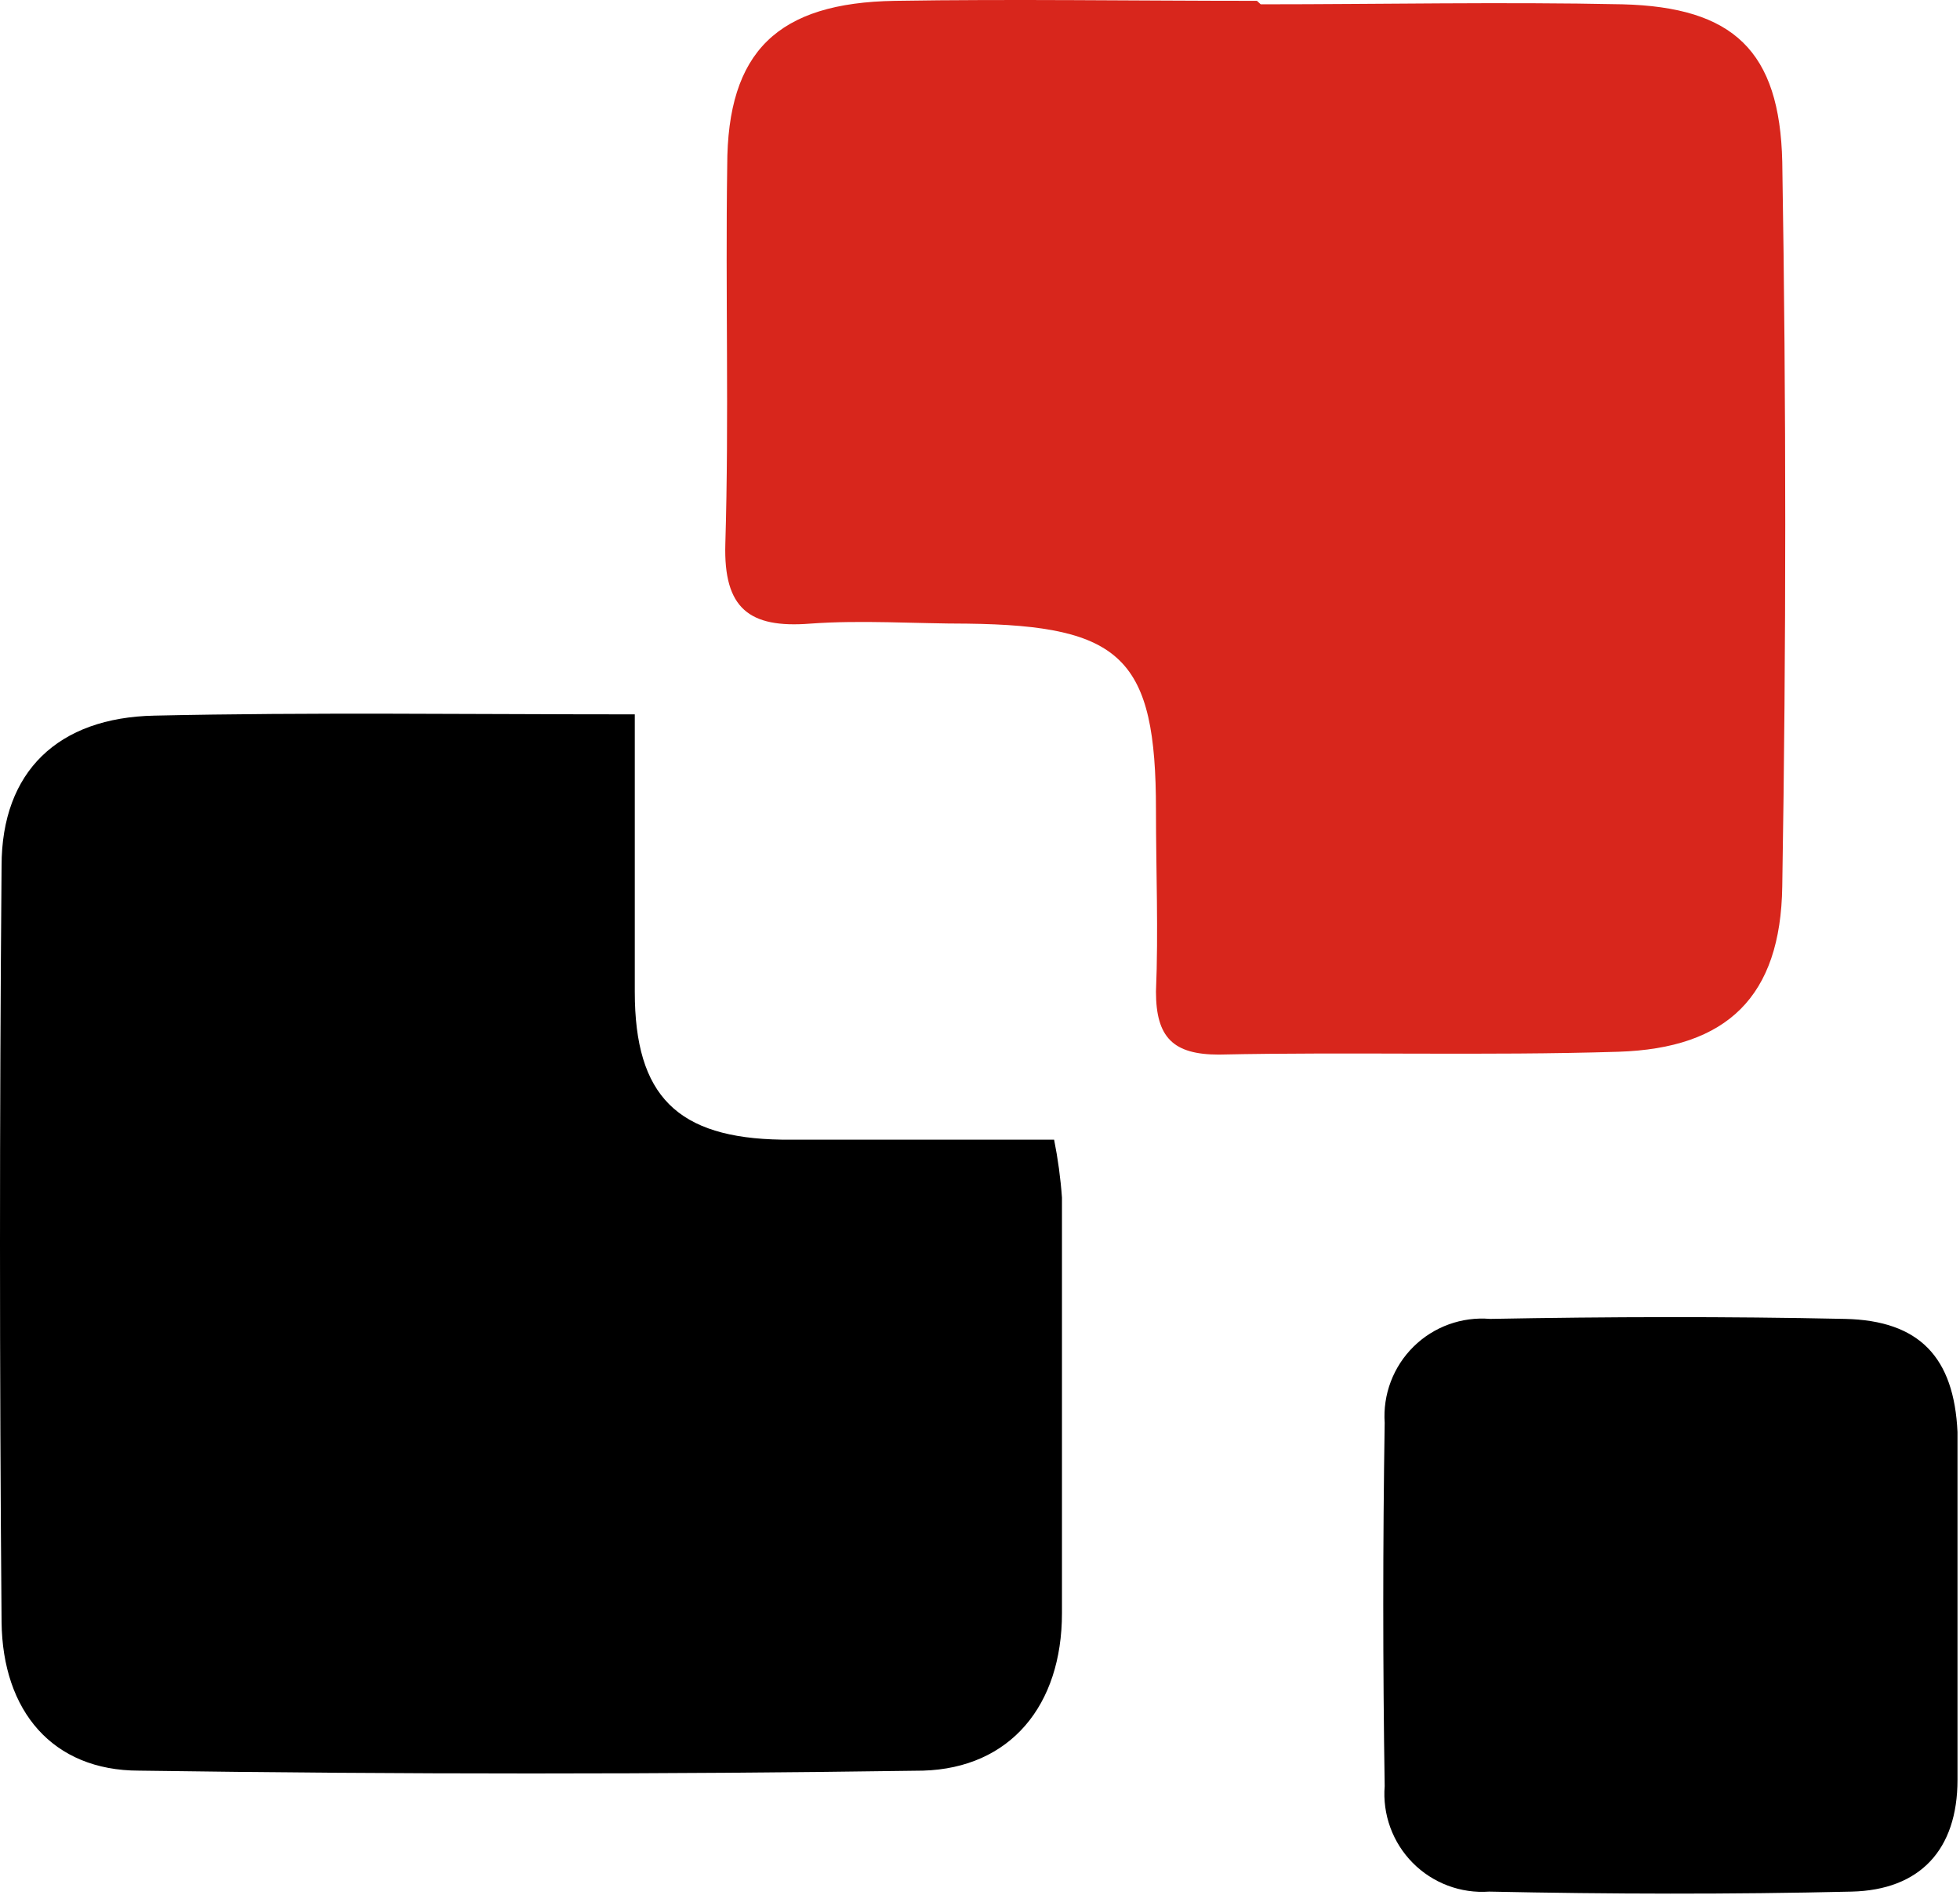
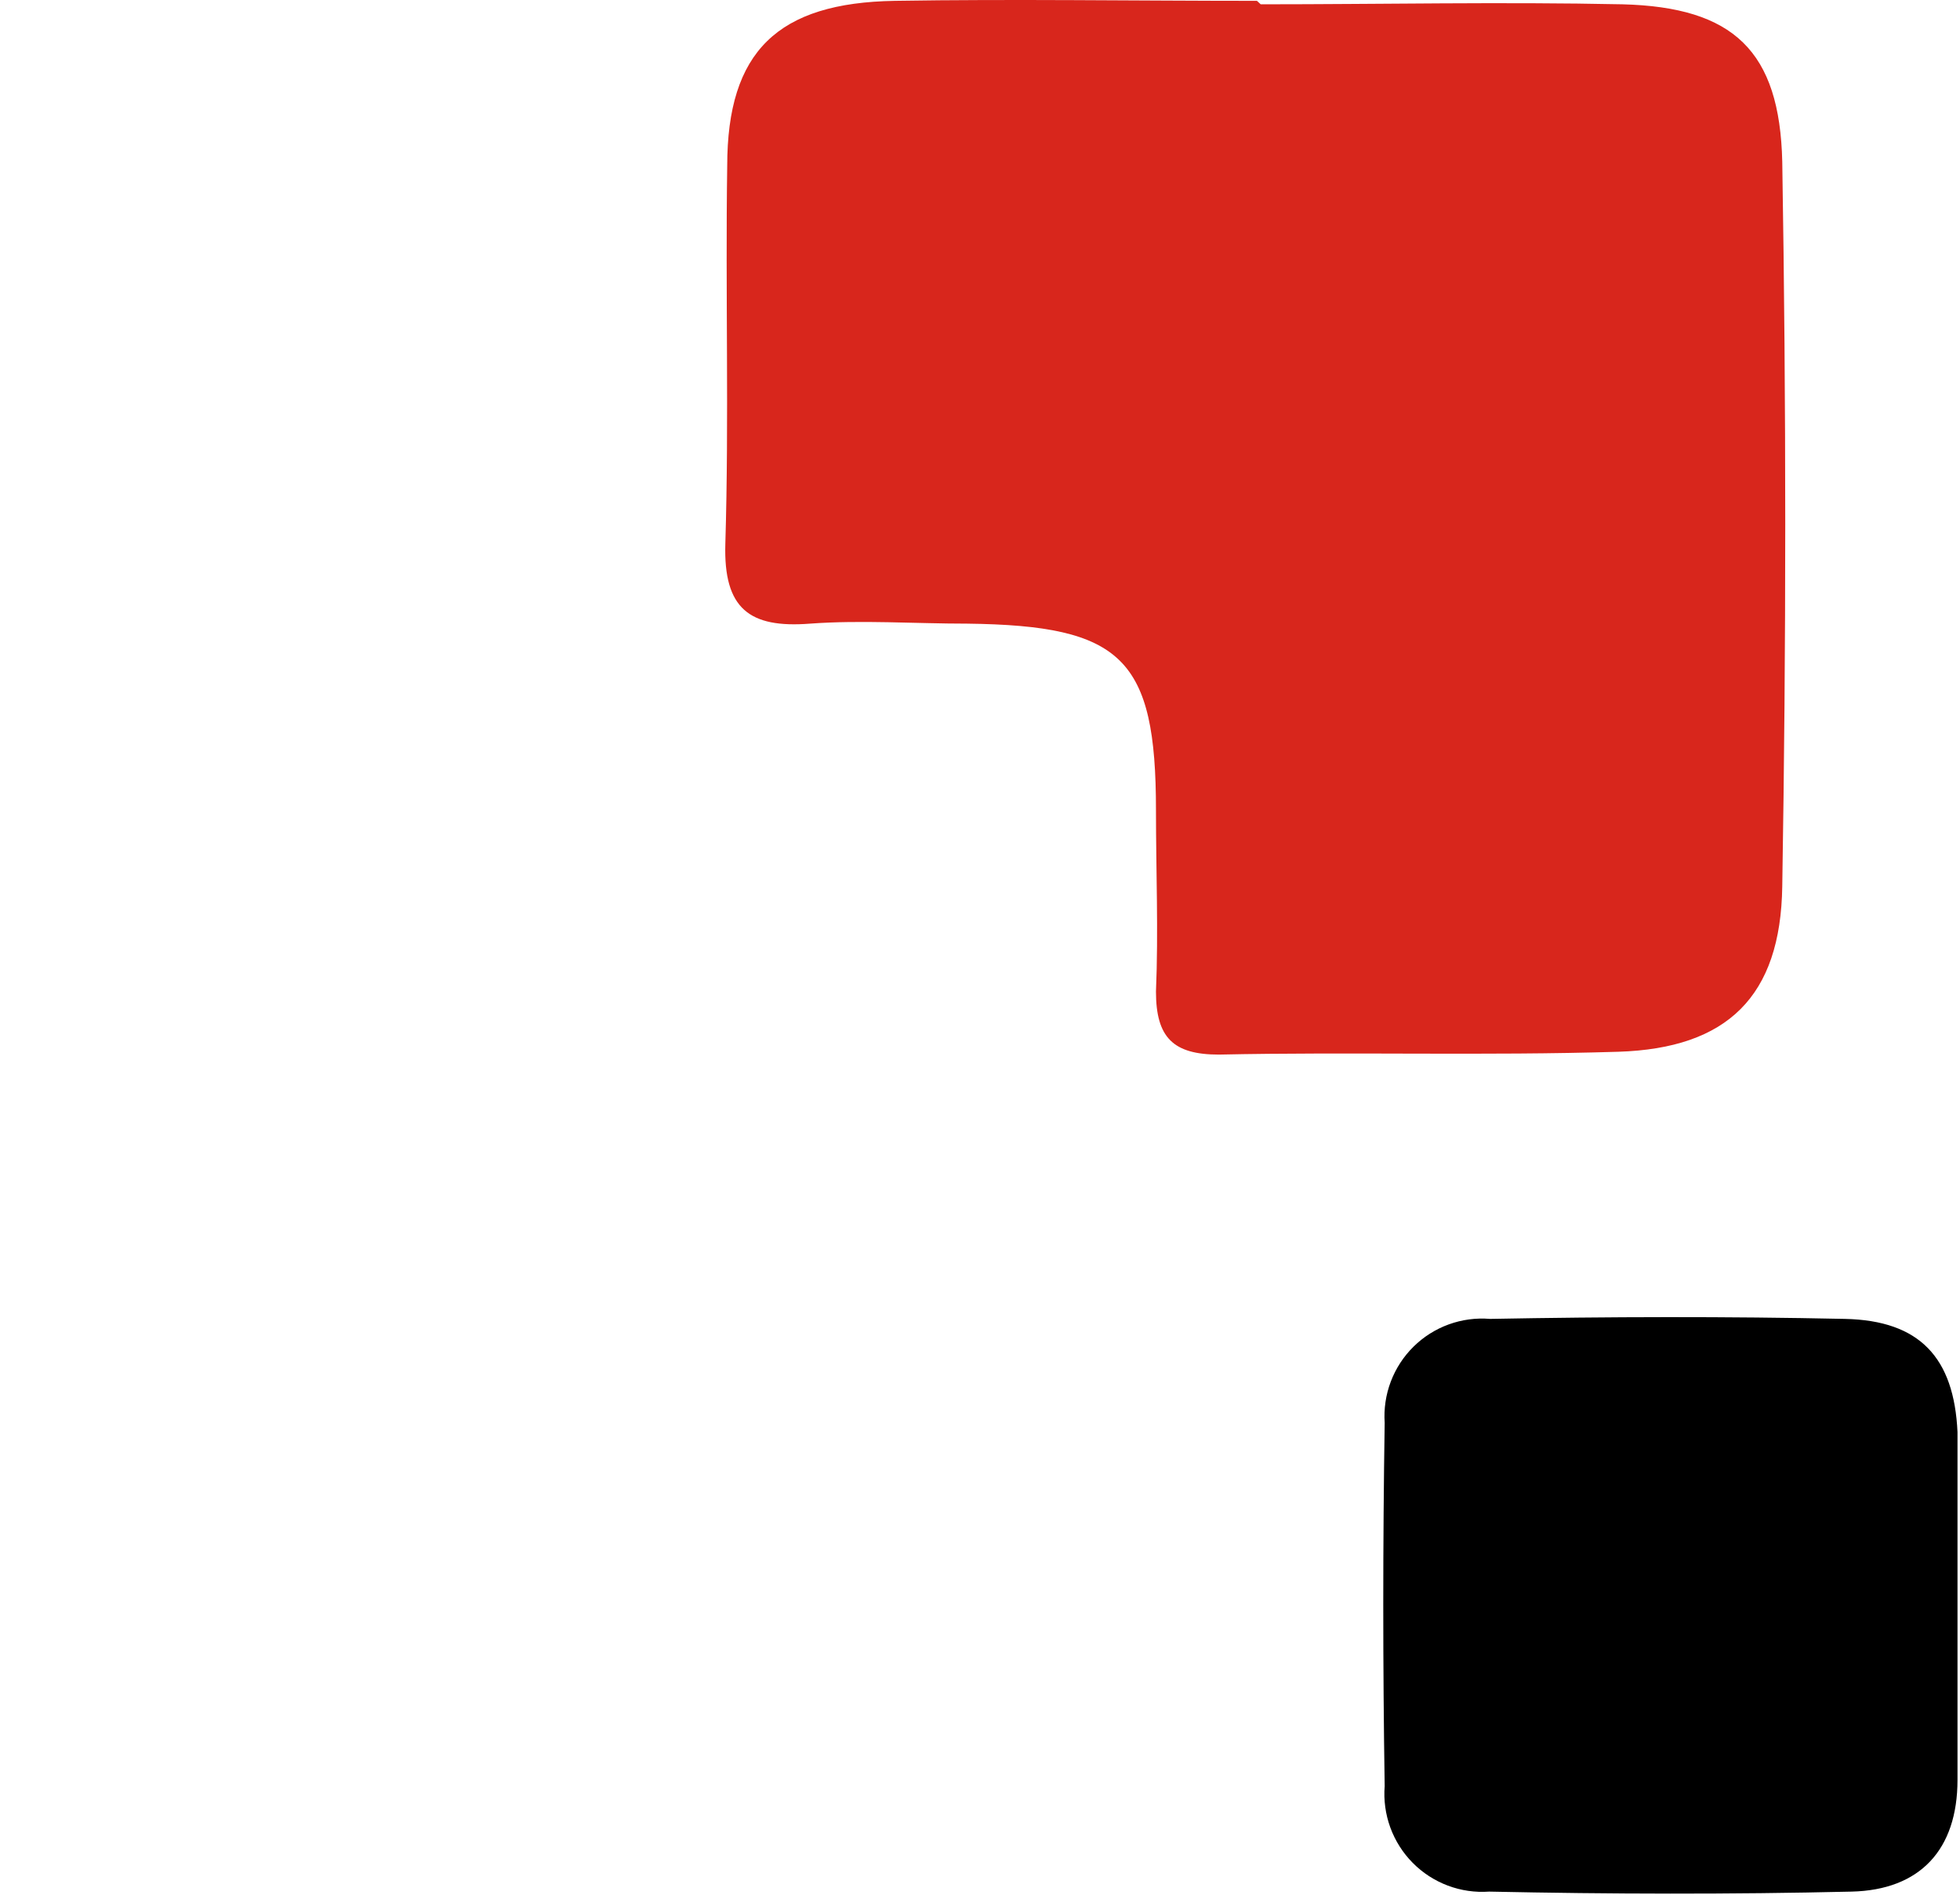
<svg xmlns="http://www.w3.org/2000/svg" width="300" height="290" viewBox="0 0 300 290" fill="none">
-   <path d="M97.161 109.338C97.161 124.237 97.161 138.267 97.161 151.816C97.161 167.776 103.709 174.188 119.646 174.429C133.368 174.429 147.138 174.429 161.341 174.429C161.93 177.358 162.332 180.321 162.545 183.301C162.545 204.468 162.545 225.683 162.545 246.898C162.545 261.025 154.649 270.62 141.264 271.006C101.302 271.585 61.307 271.585 21.281 271.006C8.041 271.006 0.385 261.893 0.241 248.248C-0.08 209.675 -0.08 171.102 0.241 132.53C0.241 118.065 8.907 109.82 23.64 109.531C47.569 109 71.402 109.338 97.161 109.338Z" fill="black" />
  <path d="M192.967 0.659C211.407 0.659 229.896 0.273 248.336 0.659C265.332 1.093 272.41 7.795 272.795 24.767C273.405 61.765 273.405 98.73 272.795 135.664C272.554 152.539 264.369 160.447 247.71 160.977C227.344 161.604 206.93 160.977 186.563 161.411C179.582 161.411 176.934 158.807 176.934 151.768C177.319 142.51 176.934 133.253 176.934 123.995C176.934 100.755 171.782 95.741 148.046 95.452C139.957 95.452 131.868 94.873 123.972 95.452C114.68 96.175 110.732 93.137 111.021 83.253C111.598 63.967 111.021 44.68 111.309 25.394C111.309 7.843 119.061 0.418 136.972 0.129C154.883 -0.161 173.901 0.129 192.389 0.129L192.967 0.659Z" fill="#D8261C" />
  <path d="M299.617 246.946C299.617 255.433 299.617 263.919 299.617 272.405C299.617 283.108 293.888 289.28 283.392 289.521C264.903 289.955 246.415 289.907 227.926 289.521C225.775 289.674 223.617 289.36 221.599 288.6C219.58 287.84 217.75 286.653 216.232 285.119C214.714 283.585 213.545 281.741 212.804 279.713C212.064 277.685 211.769 275.521 211.941 273.369C211.652 254.854 211.652 236.291 211.941 217.776C211.795 215.628 212.114 213.473 212.876 211.46C213.639 209.447 214.826 207.623 216.358 206.112C217.89 204.601 219.729 203.439 221.751 202.706C223.772 201.973 225.928 201.686 228.071 201.865C246.174 201.527 264.325 201.479 282.381 201.865C293.84 202.106 299.088 207.795 299.617 219.174V246.995V246.946Z" fill="black" />
</svg>